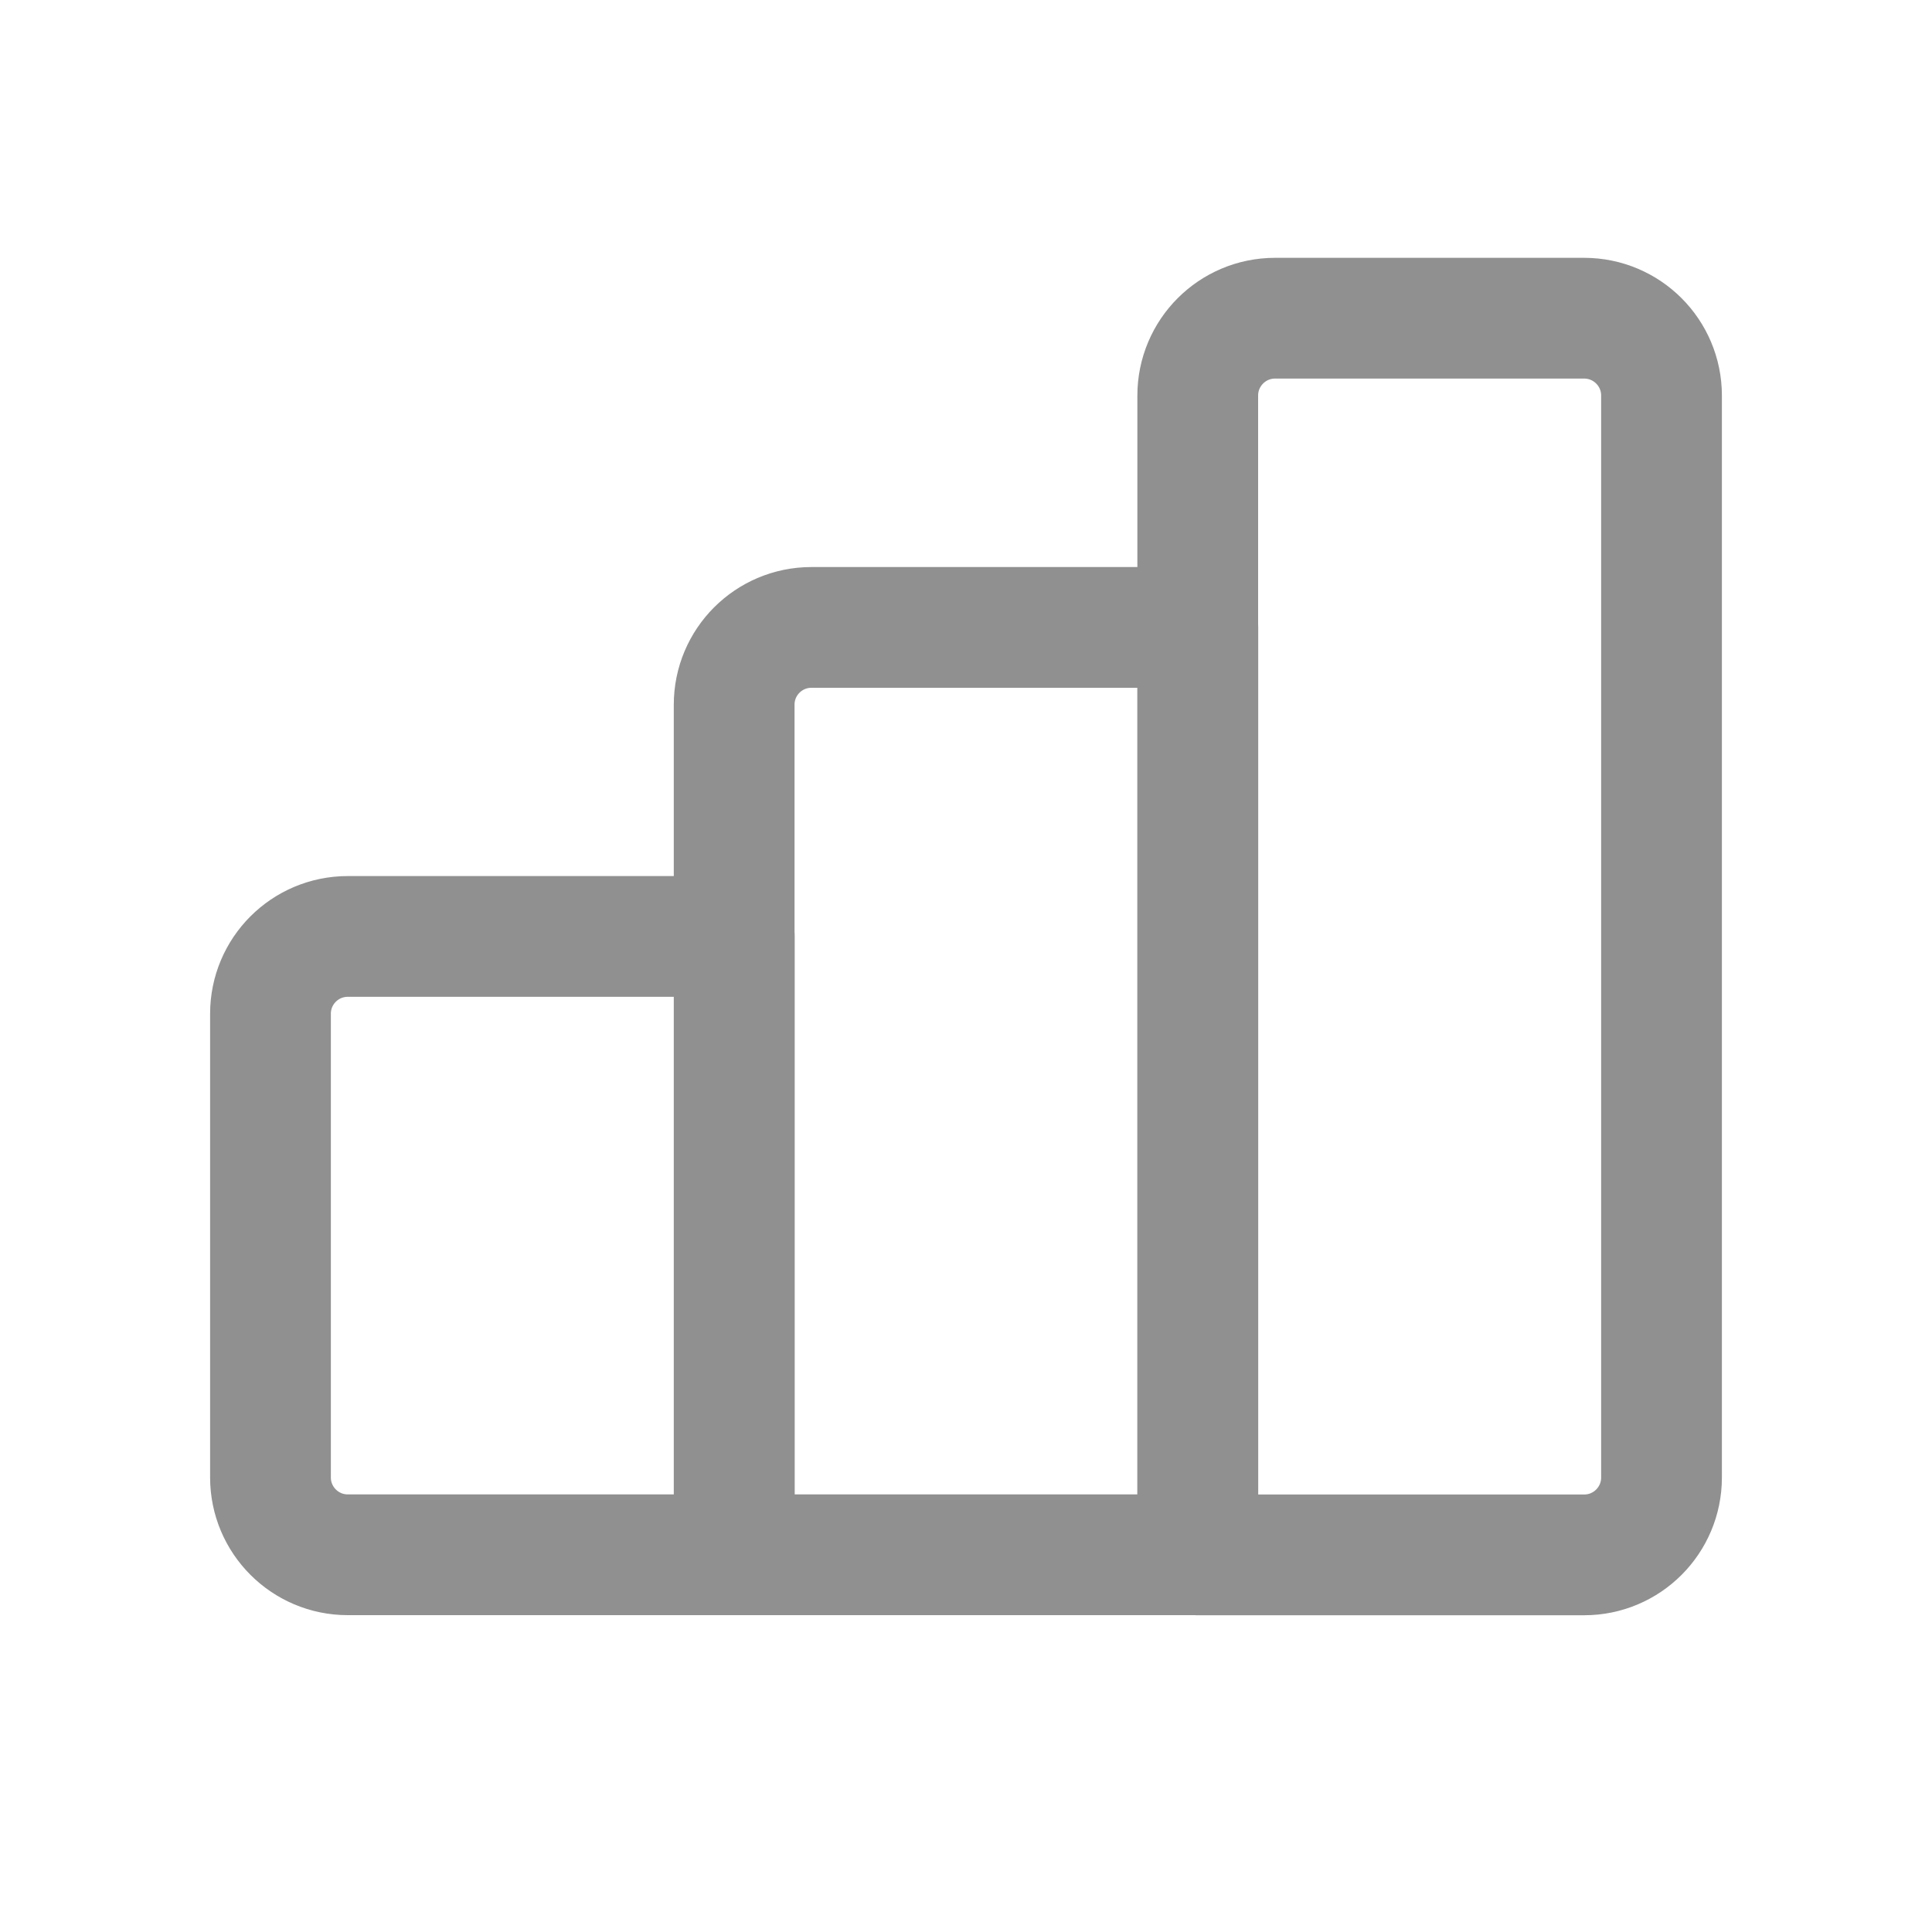
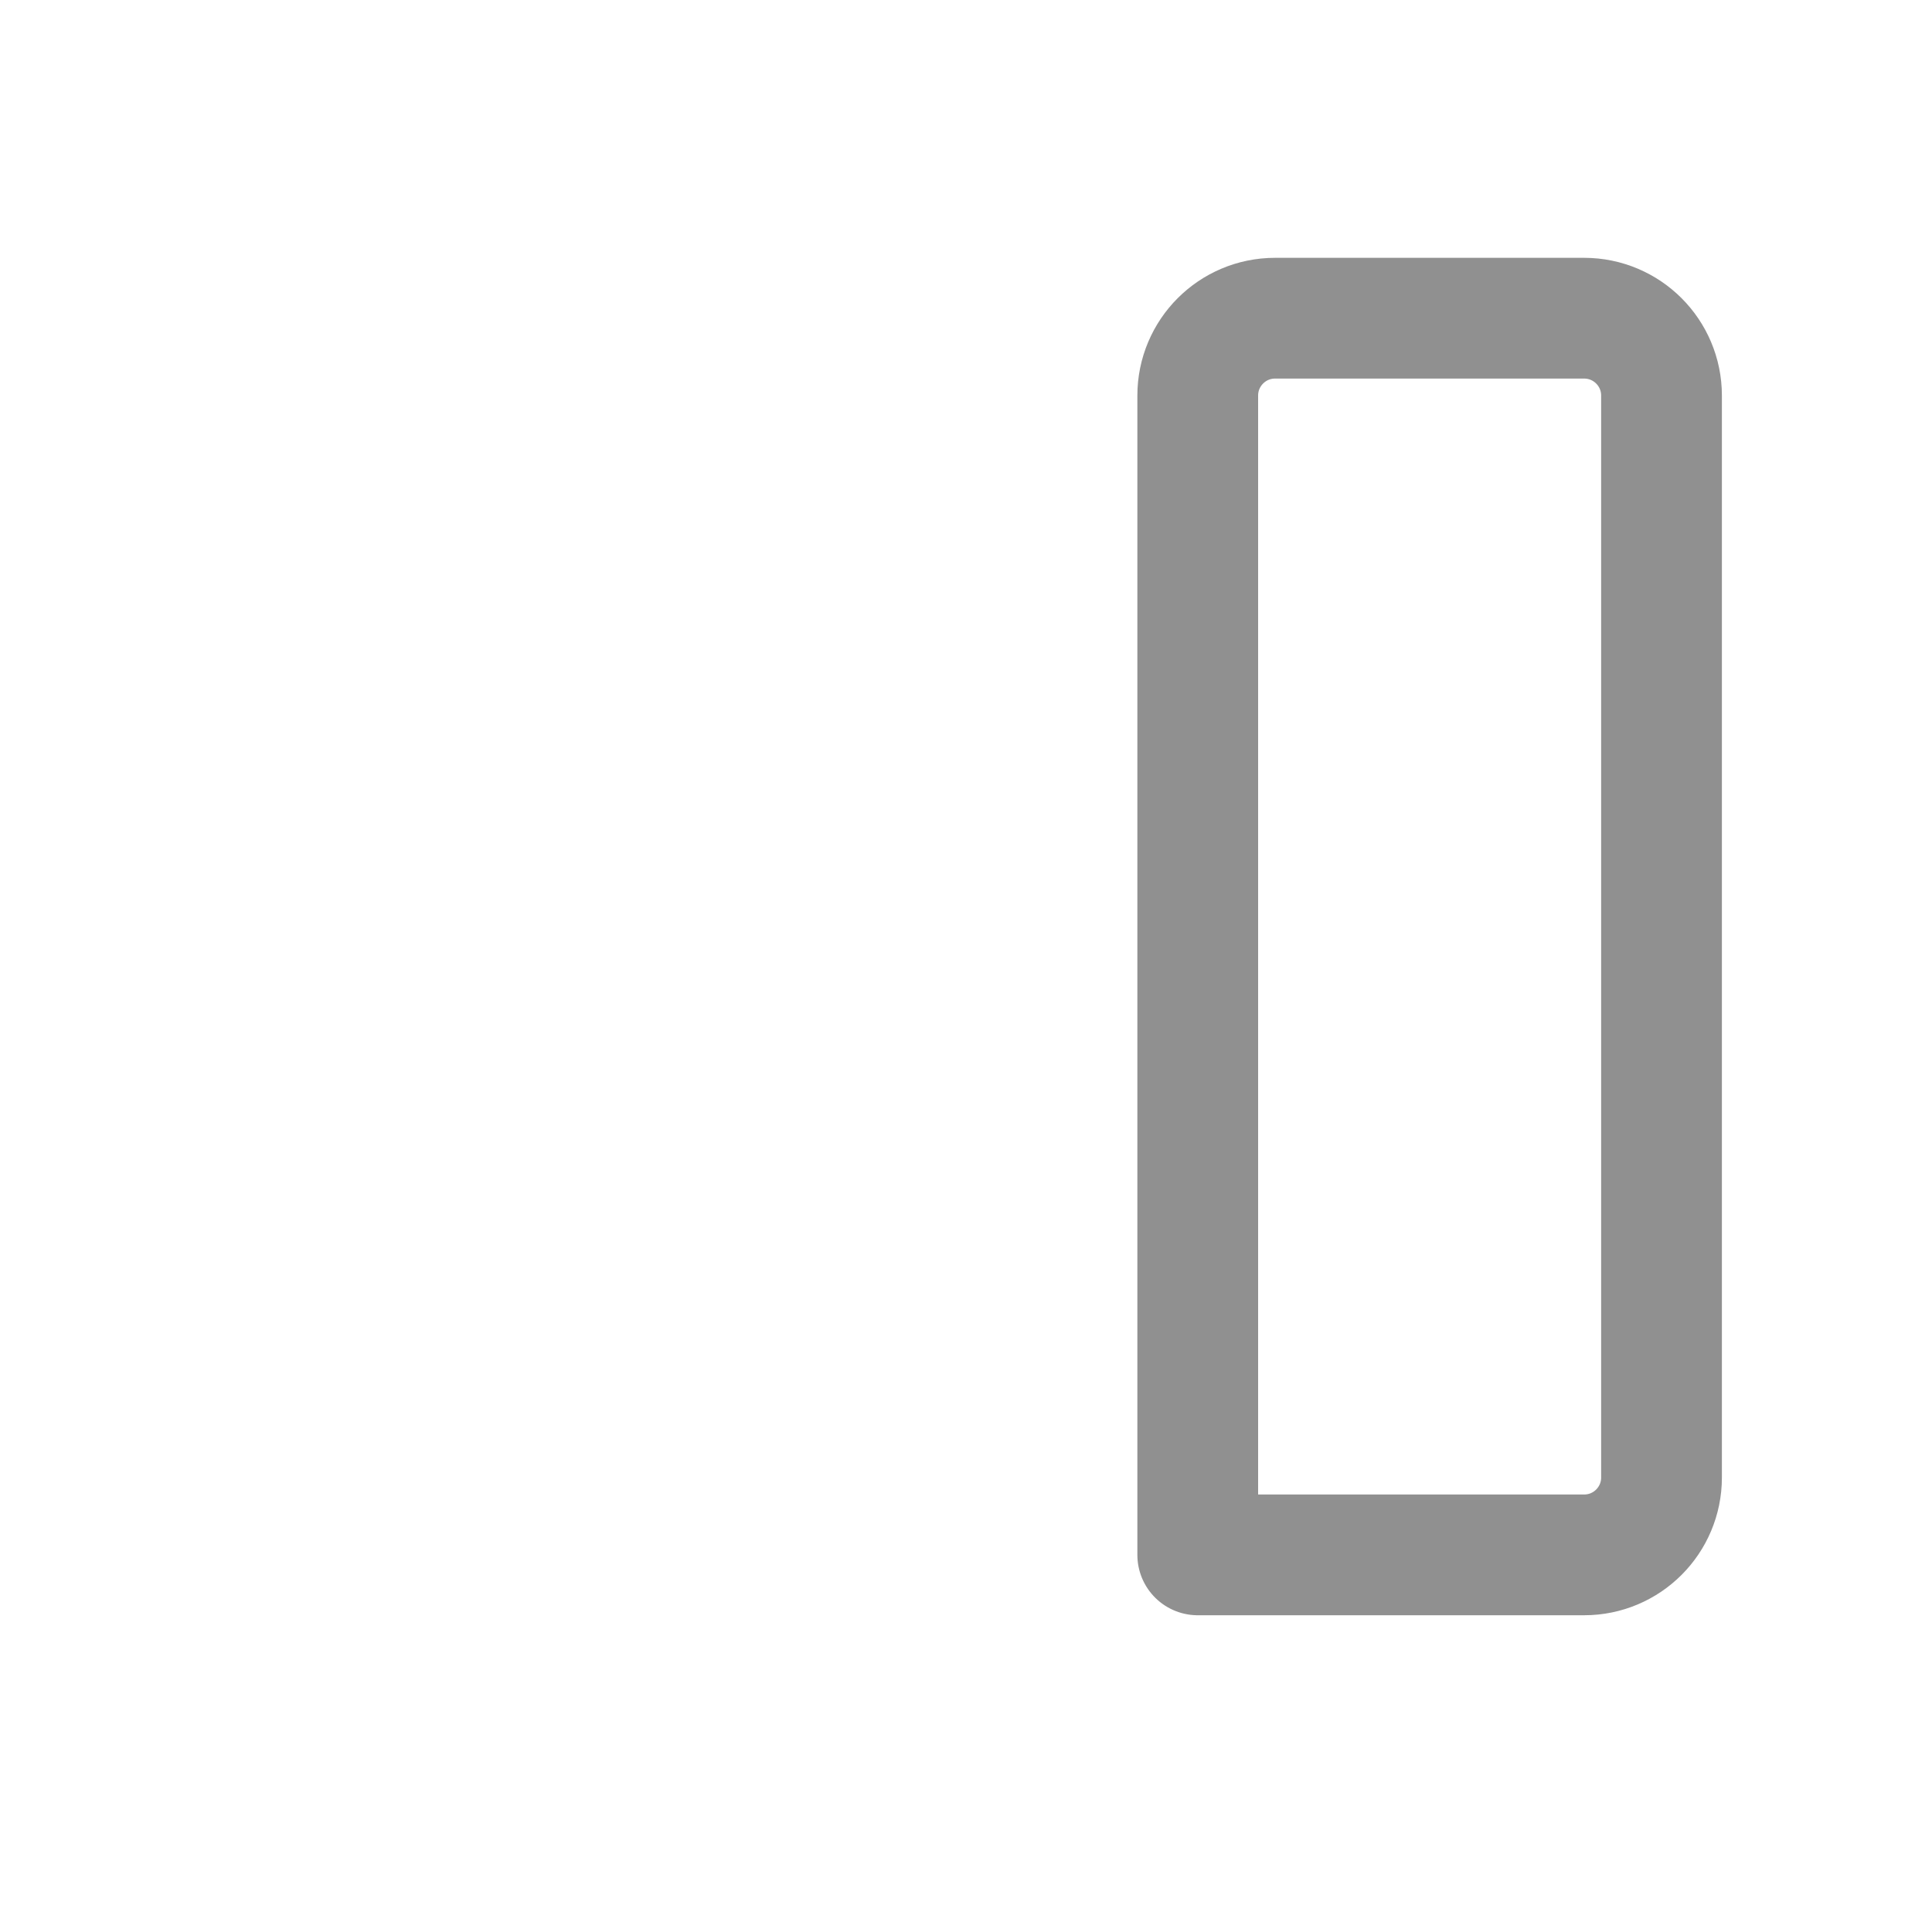
<svg xmlns="http://www.w3.org/2000/svg" width="20" height="20" viewBox="0 0 20 20" fill="none">
-   <path fill-rule="evenodd" clip-rule="evenodd" d="M3.6 9.694H7.601V16.095H3.6C3.158 16.095 2.8 15.736 2.8 15.295V10.494C2.8 10.052 3.158 9.694 3.6 9.694Z" stroke="#909090" stroke-width="1.25" stroke-linecap="round" stroke-linejoin="round" />
-   <path fill-rule="evenodd" clip-rule="evenodd" d="M8.4 6.495H12.4V16.095H7.6V7.295C7.6 6.853 7.958 6.495 8.4 6.495Z" stroke="#909090" stroke-width="1.25" stroke-linecap="round" stroke-linejoin="round" />
  <path fill-rule="evenodd" clip-rule="evenodd" d="M13.199 3.294H16.399C16.842 3.294 17.2 3.653 17.2 4.095V15.295C17.2 15.737 16.842 16.096 16.399 16.096H12.399V4.095C12.399 3.653 12.757 3.294 13.199 3.294Z" stroke="#909090" stroke-width="1.25" stroke-linecap="round" stroke-linejoin="round" />
</svg>